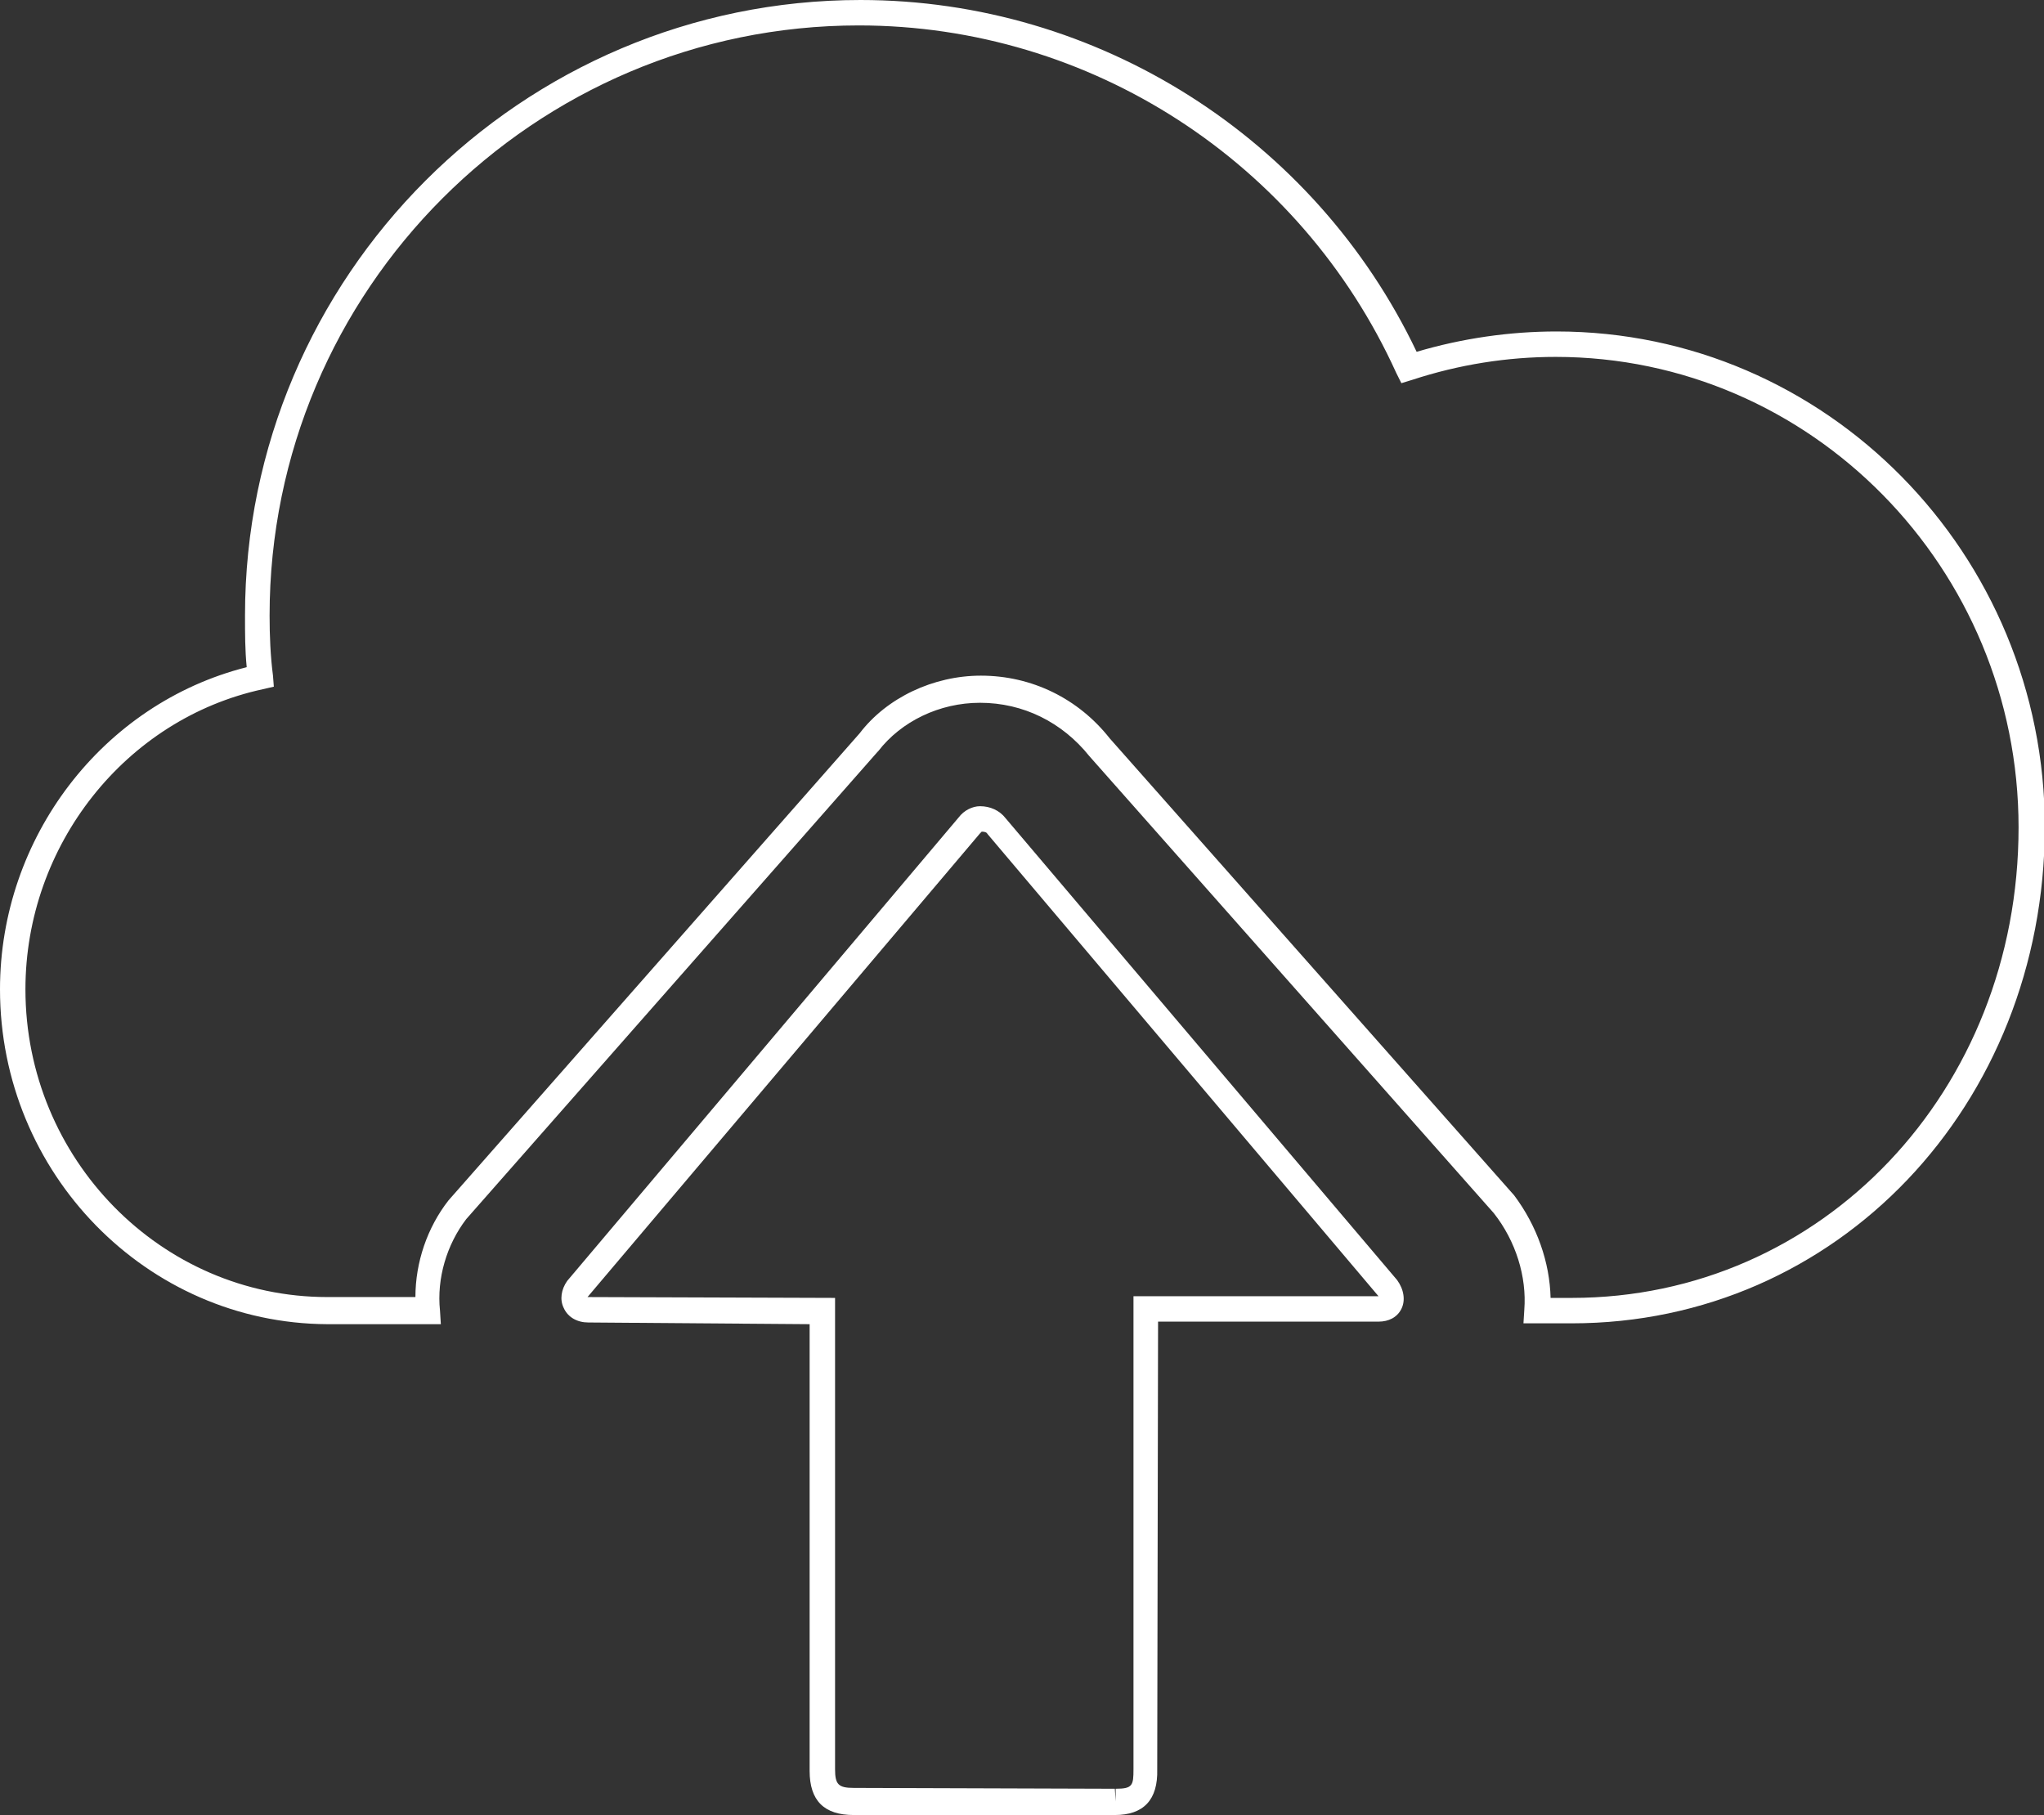
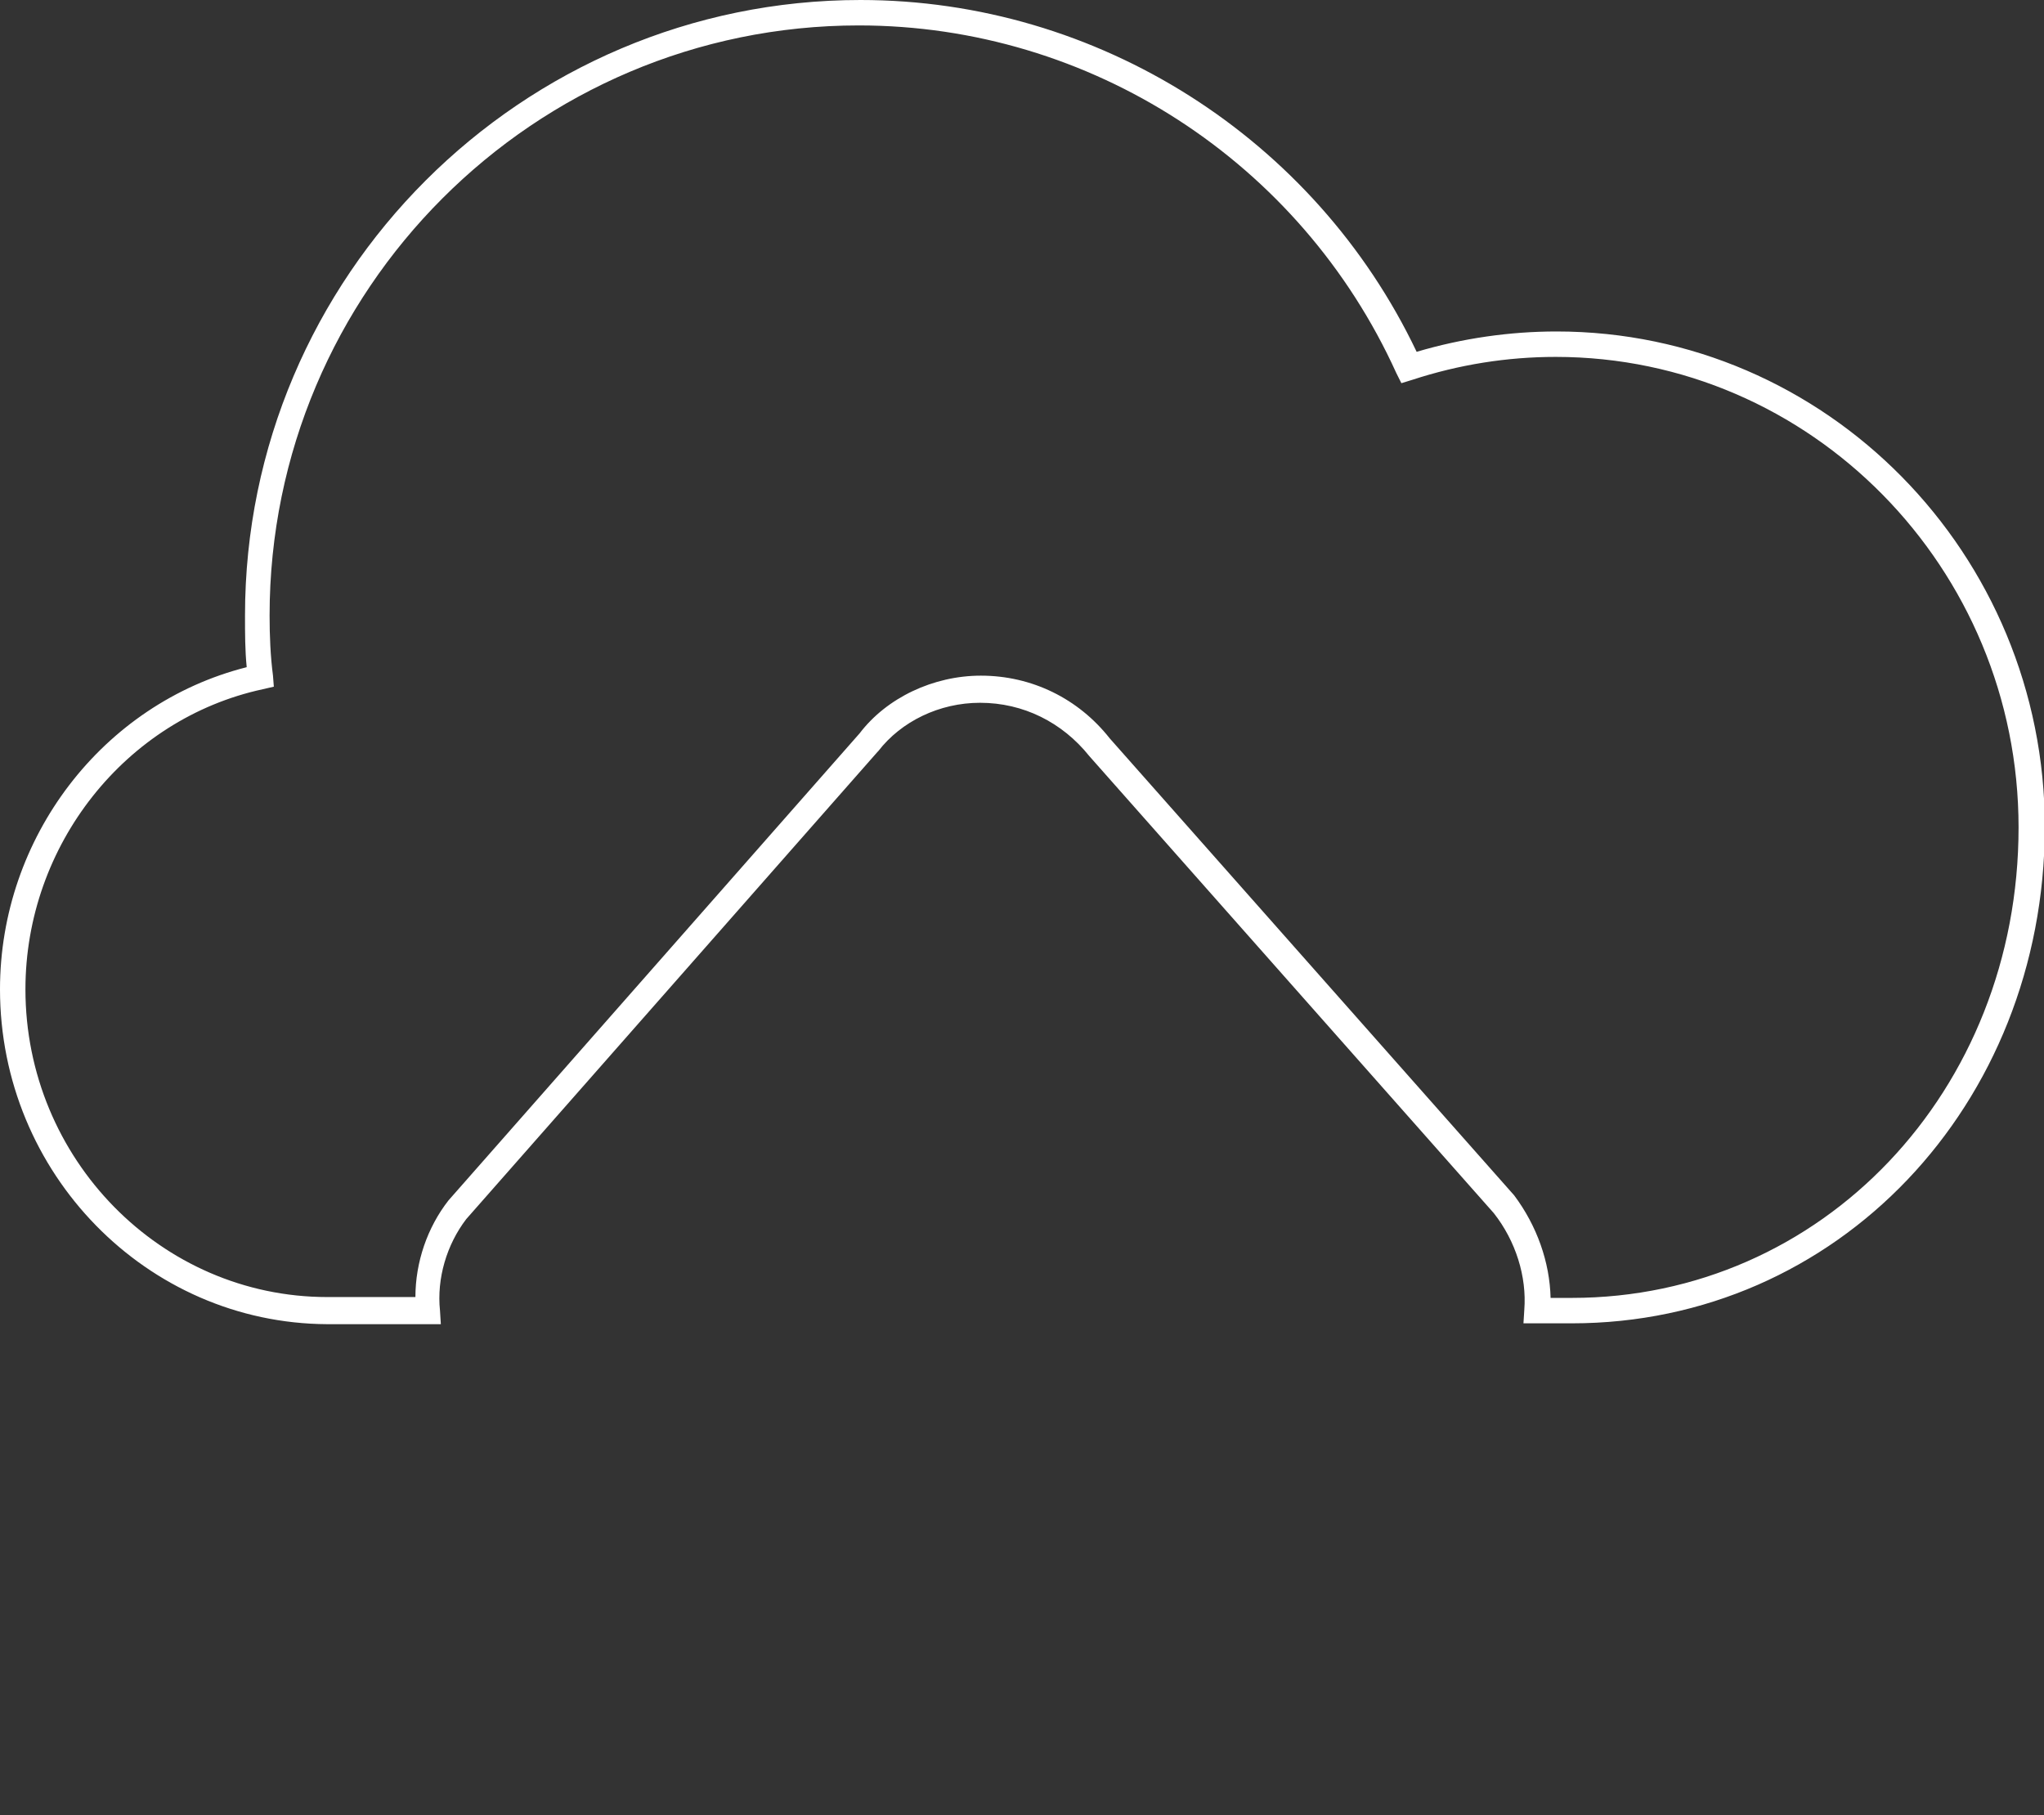
<svg xmlns="http://www.w3.org/2000/svg" id="Ebene_1" x="0px" y="0px" width="241.1px" height="214.1px" viewBox="0 0 241.1 214.1" style="enable-background:new 0 0 241.1 214.1;" xml:space="preserve">
  <rect x="0" y="0" width="241.1" height="214.1" fill="#333333" stroke="none" />
  <style type="text/css">  .st0{fill:#FFFFFF;}  </style>
  <g>
-     <path class="st0" d="M131.5,214.1L131.5,214.1l-30.8,0c-3.5,0-5.2-1.7-5.2-5.2v-52.7L69.4,156c-1.3,0-2.4-0.6-2.9-1.7 c-0.5-1-0.3-2.2,0.4-3.2l46.2-54.7c0.6-0.8,1.6-1.3,2.5-1.3c1.2,0,2.3,0.5,3,1.4l46.2,54.5c0.8,1.1,1,2.4,0.5,3.4 c-0.5,1-1.5,1.5-2.7,1.5h-26l-0.1,52.8C136.6,212.3,134.9,214.1,131.5,214.1z M69.3,153C69.4,153,69.4,153,69.3,153l29.2,0.1v55.6 c0,1.8,0.4,2.2,2.2,2.2l30.8,0.1l0.1,1.5v-1.5c2,0,2.1-0.4,2.1-2.3l0-55.8h28.9c0,0,0,0,0,0l-46.1-54.5c-0.1-0.2-0.3-0.3-0.7-0.3 c0,0-0.1,0.1-0.2,0.2L69.3,153z" />
    <path class="st0" d="M185.4,156.1h-5.7l0.1-1.6c0.3-3.9-1-8.1-3.6-11.4l-47.7-53.9c-3.2-4-7.8-6.3-12.9-6.3c-4.8,0-9.3,2.2-12,5.7 l-0.1,0.1l-48.5,55.1c-2.3,3-3.5,7-3.1,10.8l0.1,1.6H38.6C17.3,156.1,0,138.4,0,116.7C0,98.8,12.1,83,29.1,78.7 c-0.2-2-0.2-4-0.2-6.1c0-40,32.6-72.6,72.6-72.6c28,0,53.6,16.3,65.6,41.5c5.4-1.6,11-2.4,16.5-2.4c31.8,0,57.6,26.2,57.6,58.5 C241.1,130.4,216.7,156.1,185.4,156.1z M182.9,153.1h2.5c29.5,0,52.7-24.4,52.7-55.5c0-30.6-24.5-55.5-54.6-55.5 c-5.7,0-11.4,0.9-16.9,2.7l-1.3,0.4l-0.6-1.2c-11.3-24.9-36.1-41-63.4-41C63,3,31.8,34.2,31.8,72.6c0,2.4,0.1,4.8,0.4,7.1l0.1,1.3 L31,81.3C14.8,84.8,3,99.7,3,116.7c0,20,16,36.3,35.6,36.3H49c0-4.1,1.4-8.2,3.9-11.4l48.5-55.1c3.2-4.2,8.7-6.8,14.3-6.8 c6,0,11.5,2.7,15.2,7.4l47.7,53.9C181.3,144.6,182.8,148.9,182.9,153.1z" />
  </g>
</svg>